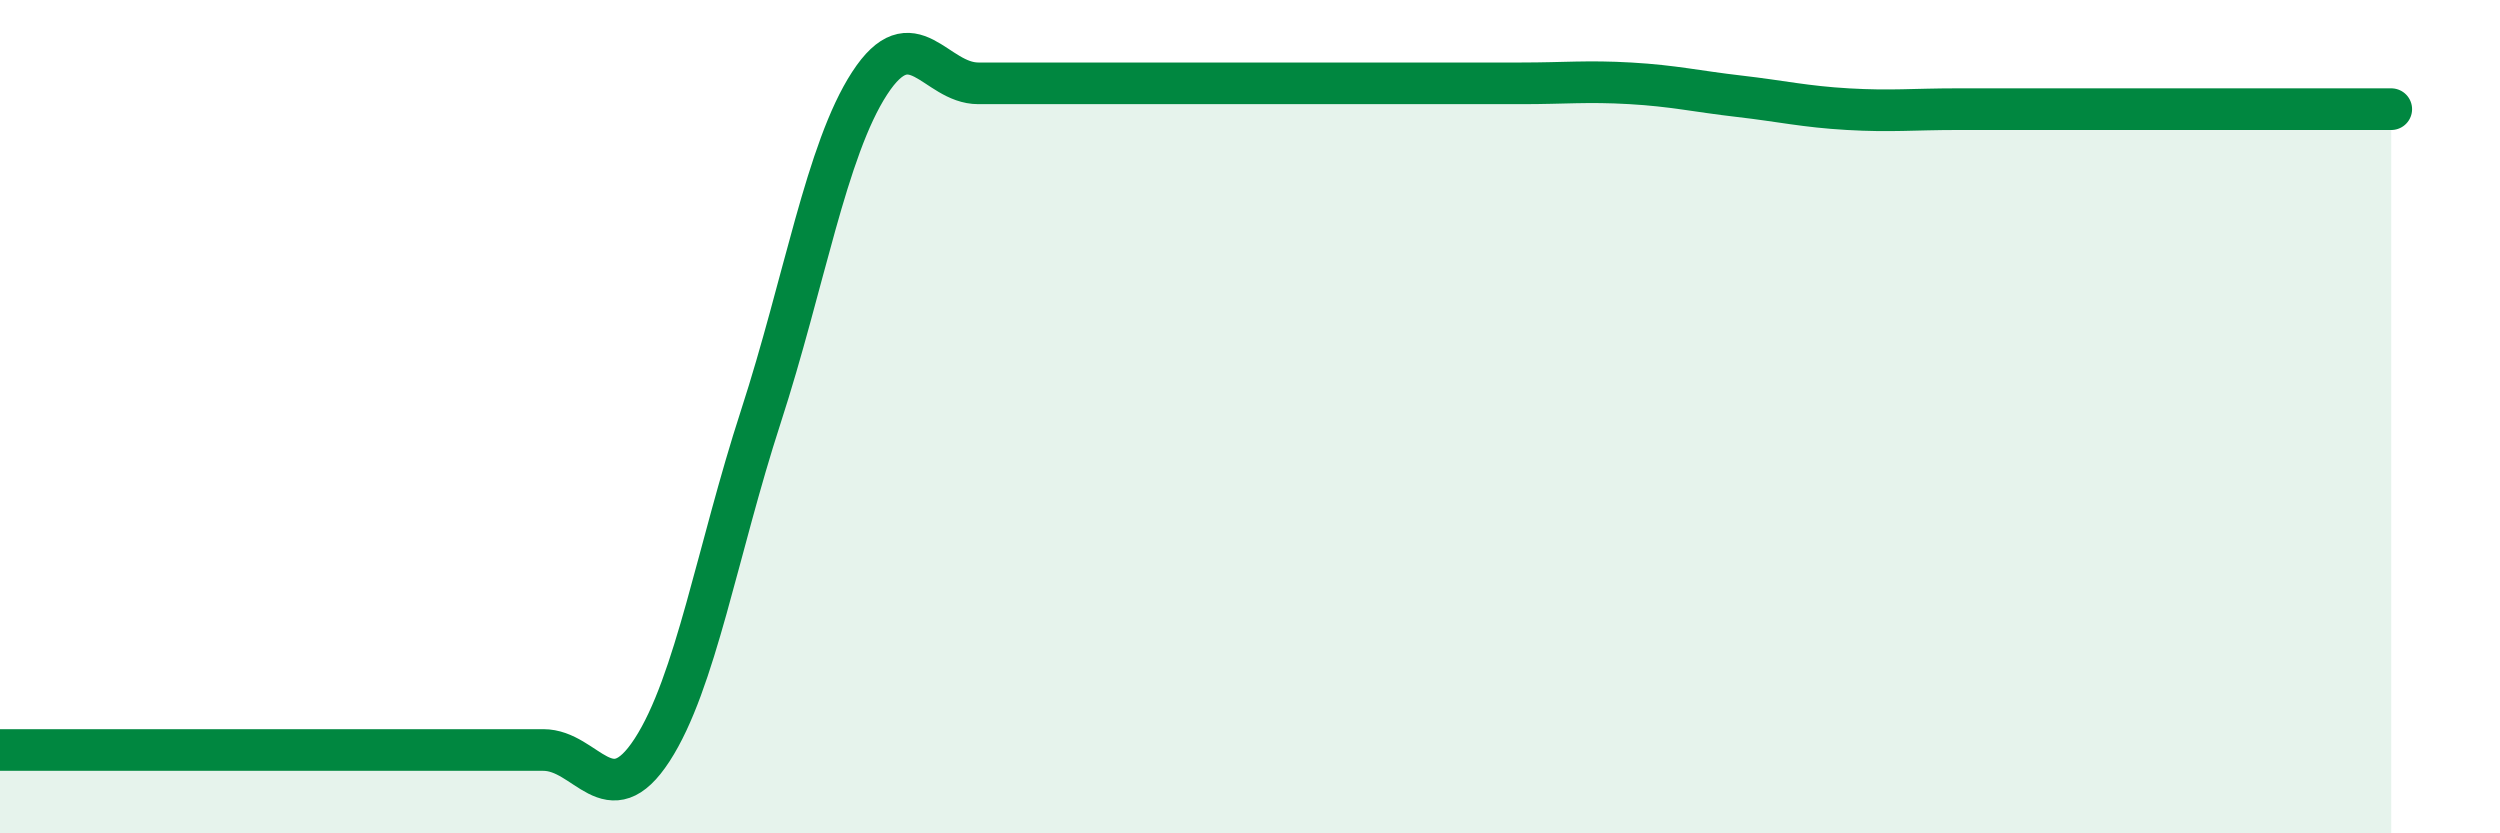
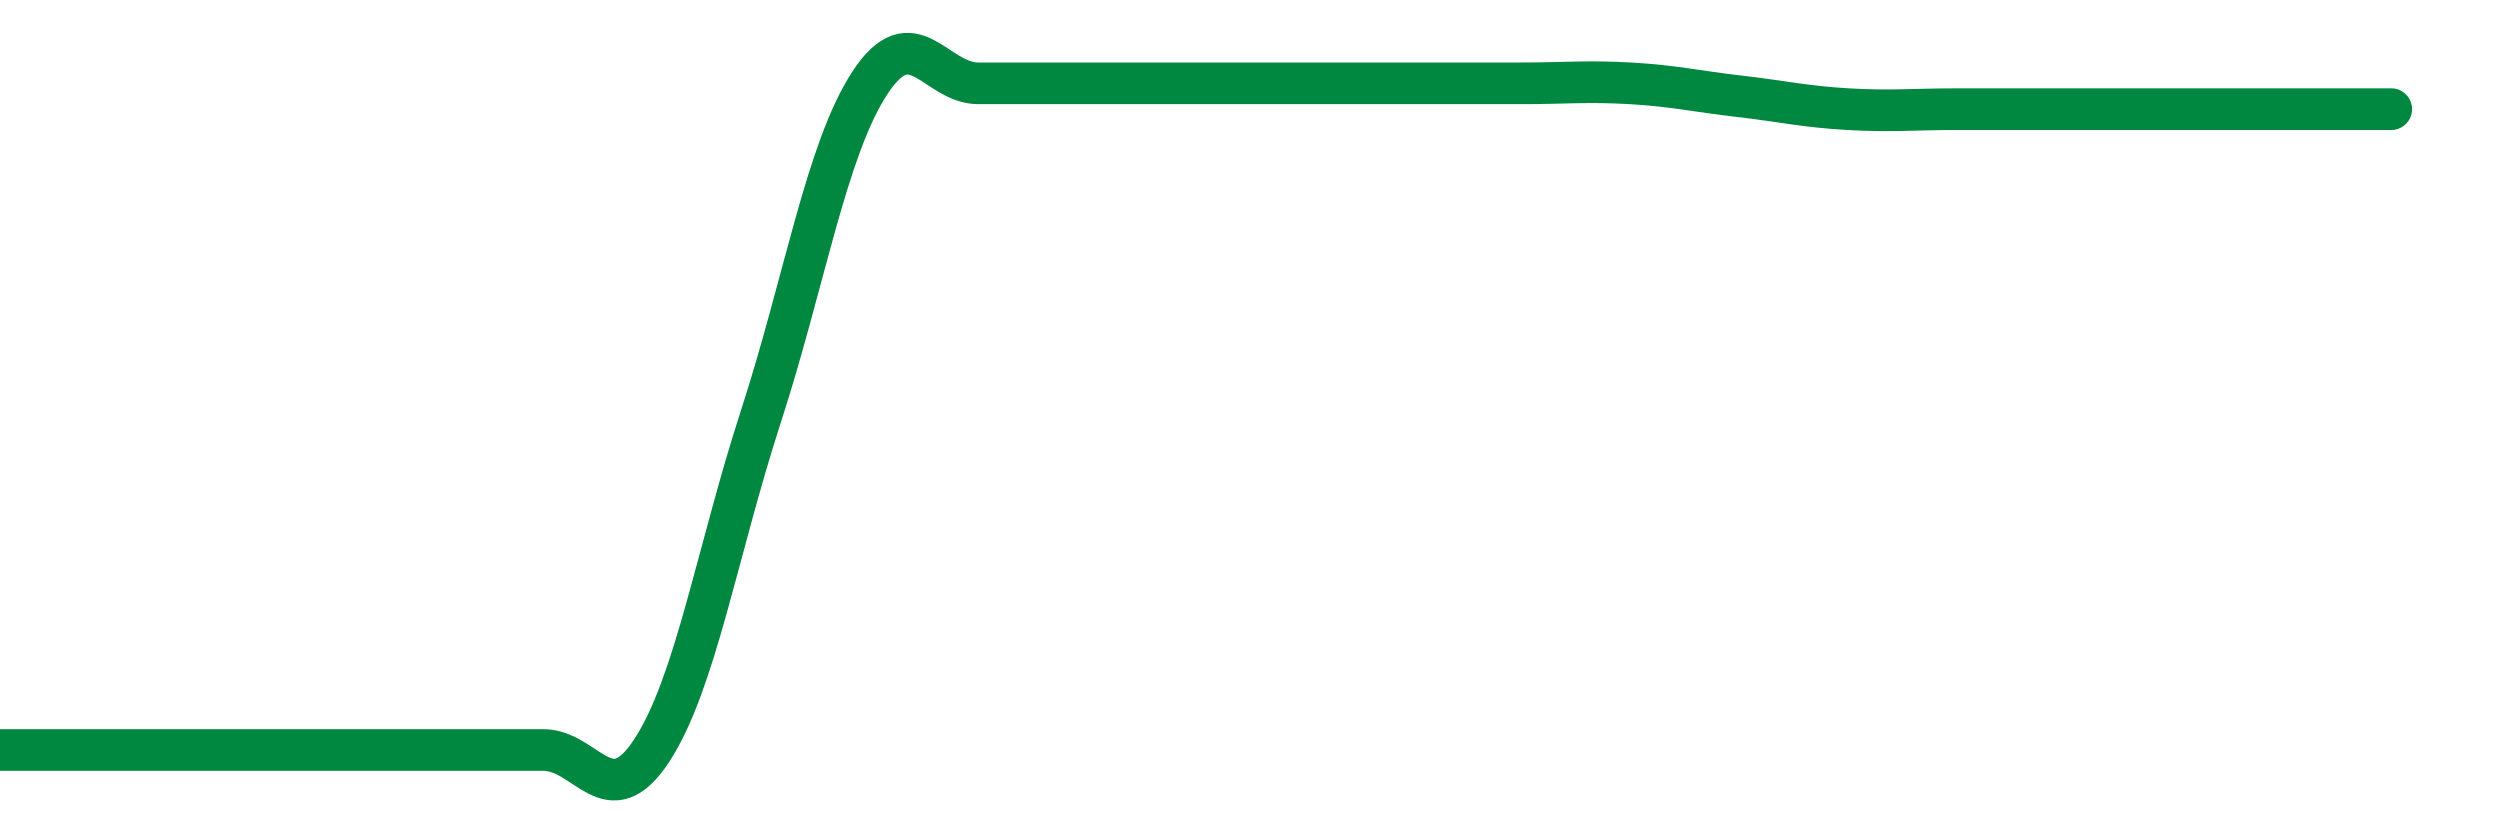
<svg xmlns="http://www.w3.org/2000/svg" width="60" height="20" viewBox="0 0 60 20">
-   <path d="M 0,18 C 0.52,18 1.57,18 2.61,18 C 3.65,18 4.18,18 5.22,18 C 6.26,18 6.79,18 7.83,18 C 8.87,18 9.39,18 10.43,18 C 11.47,18 12,18 13.04,18 C 14.08,18 14.61,19.6 15.65,18 C 16.69,16.4 17.22,13.2 18.26,10 C 19.3,6.8 19.83,3.6 20.87,2 C 21.91,0.4 22.44,2 23.48,2 C 24.52,2 25.05,2 26.09,2 C 27.13,2 27.66,2 28.7,2 C 29.74,2 30.26,2 31.3,2 C 32.34,2 32.87,2 33.91,2 C 34.95,2 35.48,2 36.52,2 C 37.56,2 38.09,1.94 39.13,2 C 40.17,2.06 40.7,2.19 41.74,2.31 C 42.78,2.43 43.31,2.56 44.35,2.62 C 45.39,2.68 45.92,2.62 46.96,2.62 C 48,2.62 48.53,2.62 49.57,2.62 C 50.61,2.62 51.13,2.62 52.17,2.62 C 53.21,2.62 53.74,2.62 54.78,2.62 C 55.82,2.62 56.87,2.62 57.39,2.62L57.39 20L0 20Z" fill="#008740" opacity="0.1" stroke-linecap="round" stroke-linejoin="round" />
  <path d="M 0,18 C 0.52,18 1.57,18 2.61,18 C 3.65,18 4.18,18 5.22,18 C 6.26,18 6.79,18 7.83,18 C 8.87,18 9.39,18 10.43,18 C 11.47,18 12,18 13.04,18 C 14.08,18 14.61,19.6 15.65,18 C 16.69,16.4 17.22,13.2 18.26,10 C 19.3,6.8 19.83,3.6 20.87,2 C 21.91,0.4 22.44,2 23.48,2 C 24.52,2 25.05,2 26.09,2 C 27.13,2 27.66,2 28.7,2 C 29.74,2 30.26,2 31.3,2 C 32.34,2 32.87,2 33.91,2 C 34.95,2 35.48,2 36.52,2 C 37.56,2 38.09,1.94 39.13,2 C 40.17,2.06 40.7,2.19 41.74,2.31 C 42.78,2.43 43.31,2.56 44.35,2.62 C 45.39,2.68 45.92,2.62 46.96,2.62 C 48,2.62 48.53,2.62 49.57,2.62 C 50.61,2.62 51.13,2.62 52.17,2.62 C 53.21,2.62 53.74,2.62 54.78,2.62 C 55.82,2.62 56.87,2.62 57.39,2.62" stroke="#008740" stroke-width="1" fill="none" stroke-linecap="round" stroke-linejoin="round" />
</svg>